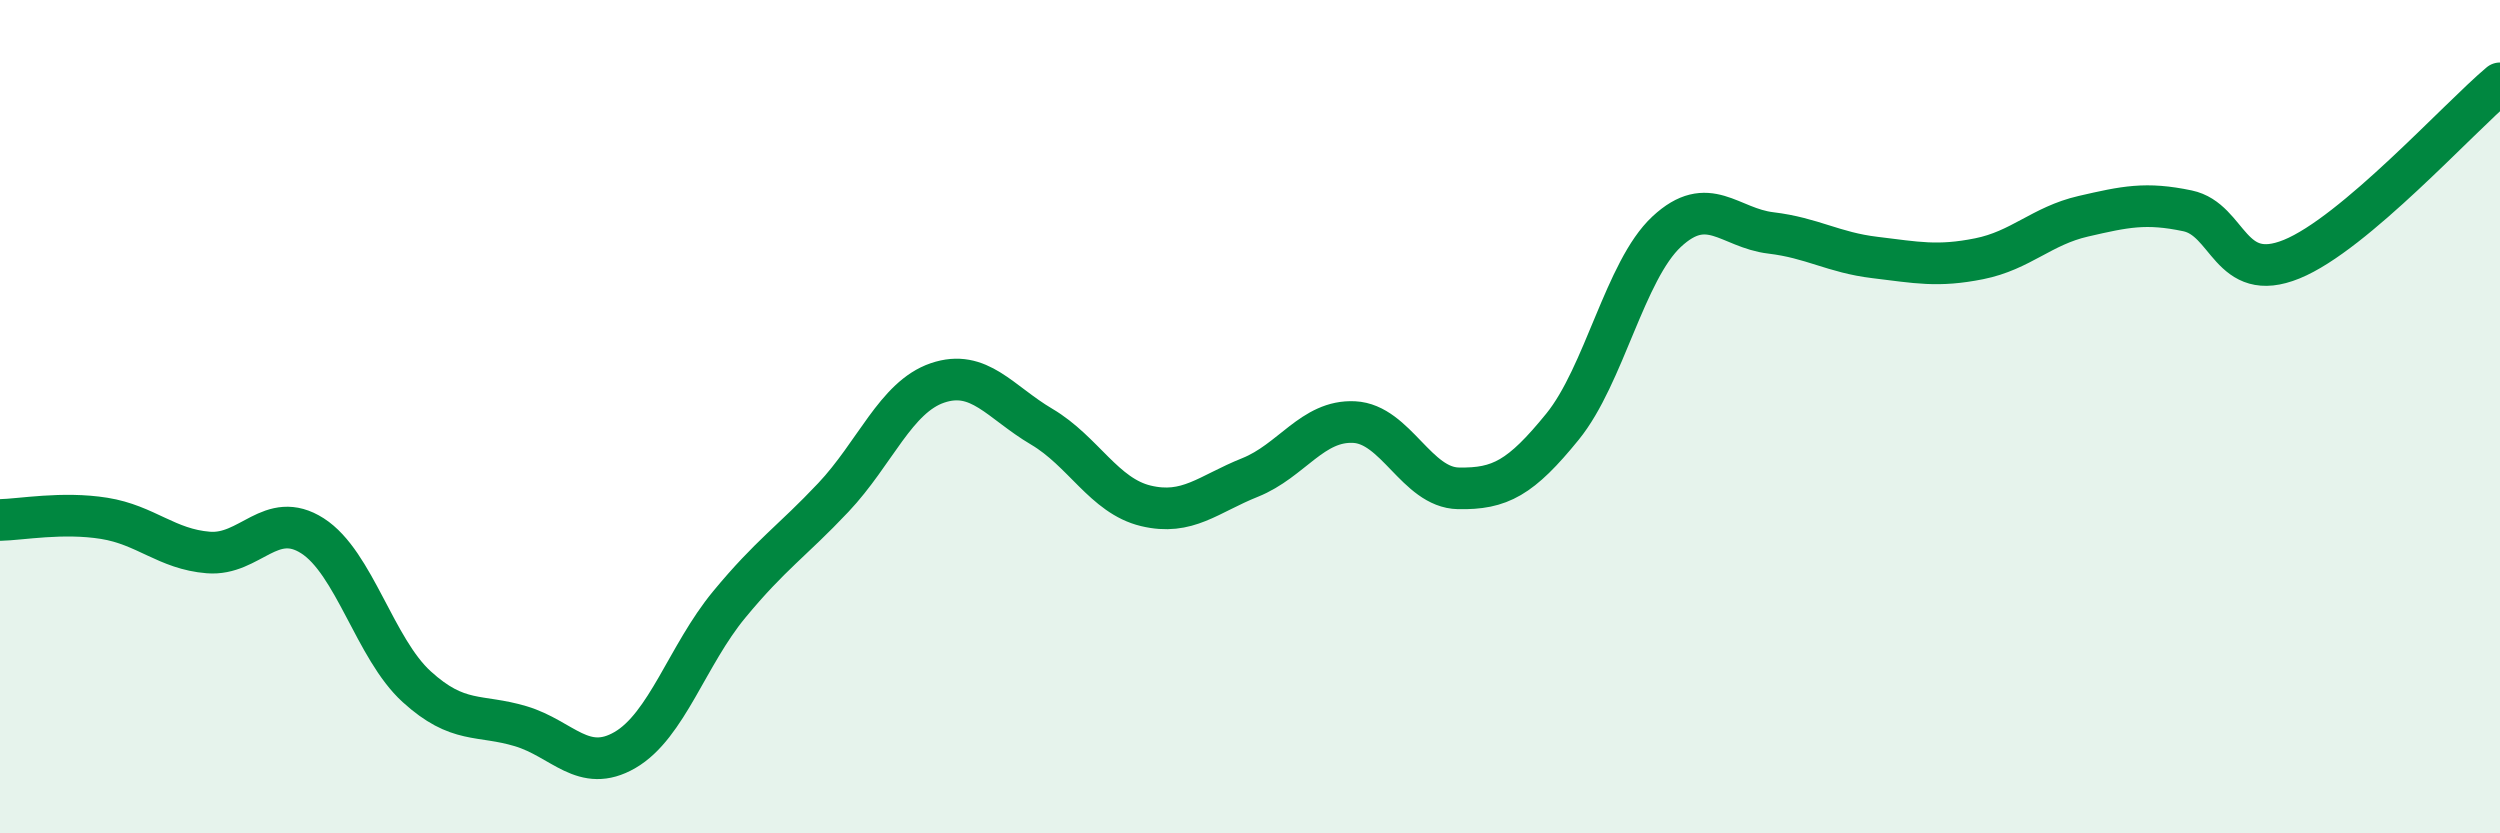
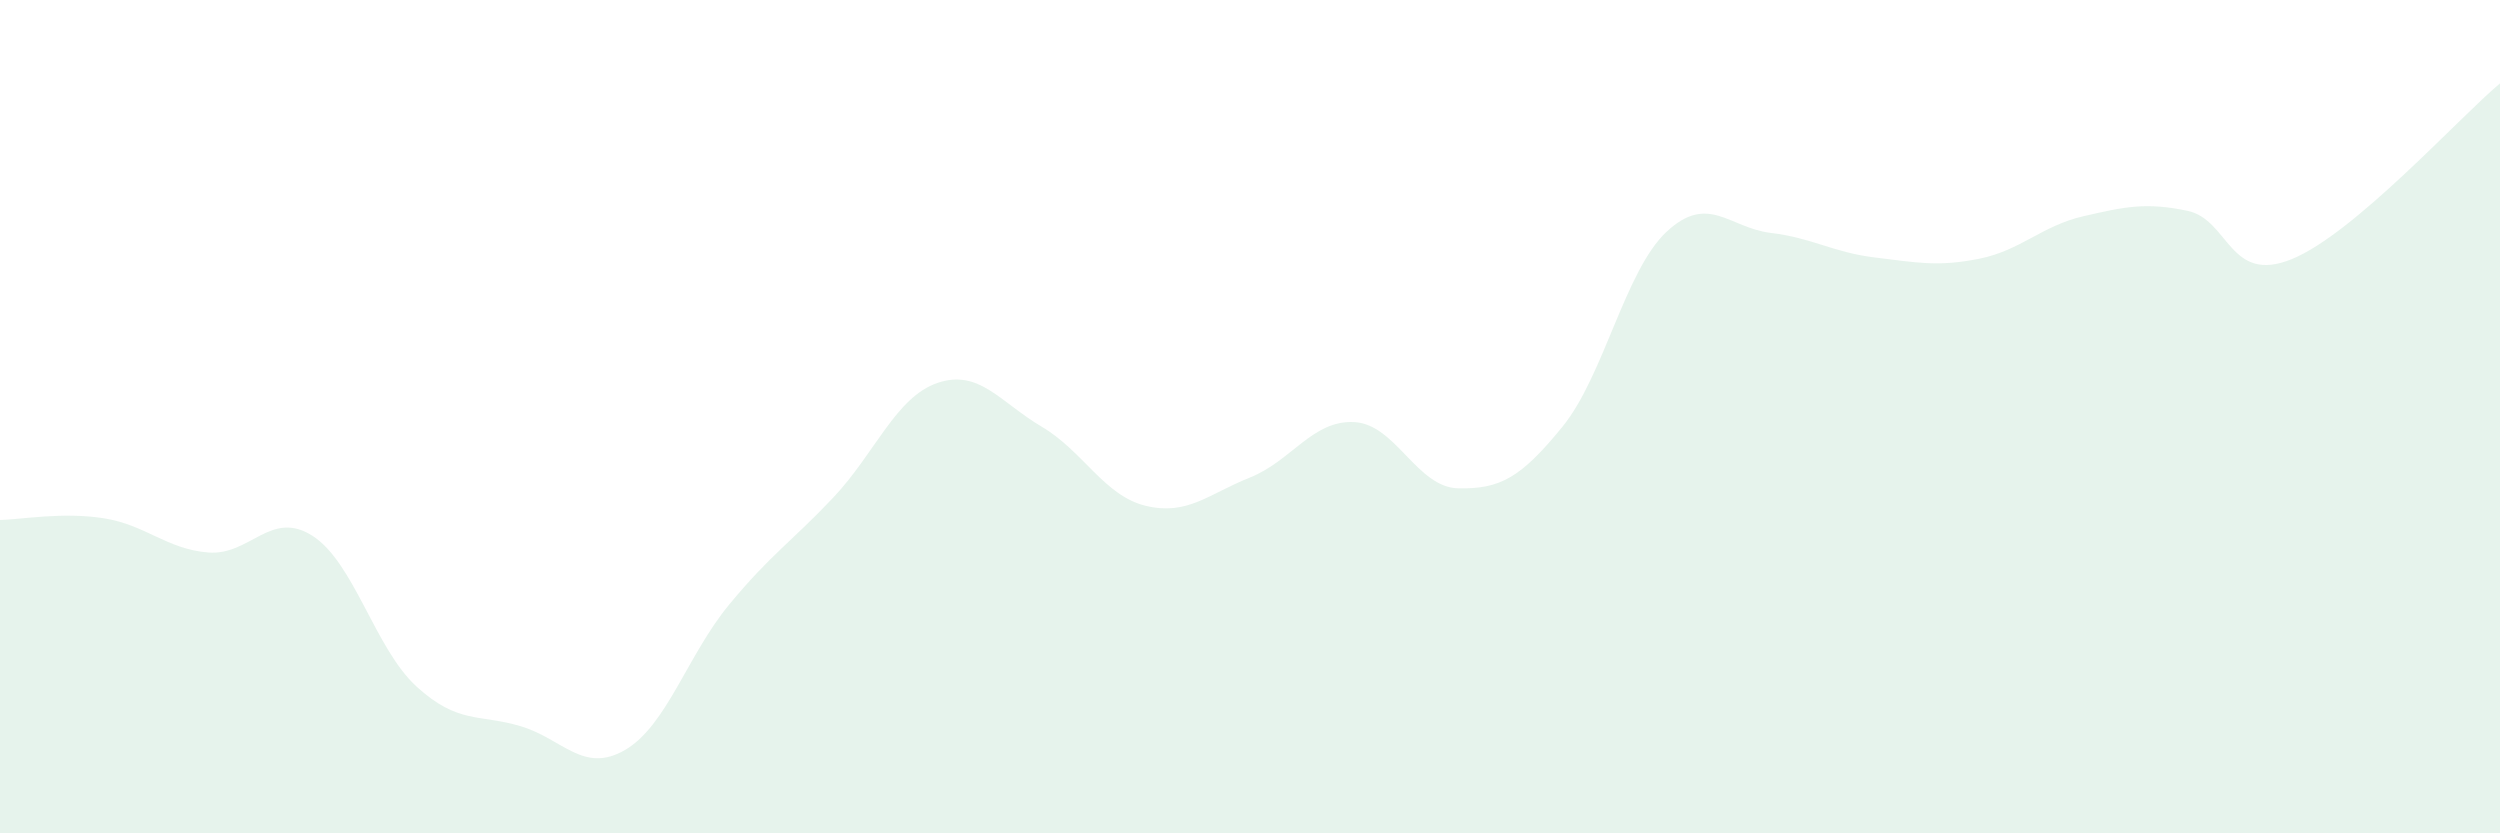
<svg xmlns="http://www.w3.org/2000/svg" width="60" height="20" viewBox="0 0 60 20">
  <path d="M 0,12.48 C 0.5,12.47 1.5,12.28 2.5,12.44 C 3.5,12.6 4,13.18 5,13.26 C 6,13.34 6.5,12.22 7.5,12.86 C 8.5,13.5 9,15.57 10,16.48 C 11,17.39 11.5,17.13 12.5,17.43 C 13.5,17.73 14,18.58 15,18 C 16,17.42 16.5,15.72 17.5,14.51 C 18.5,13.3 19,13 20,11.94 C 21,10.88 21.5,9.53 22.5,9.19 C 23.5,8.85 24,9.65 25,10.24 C 26,10.83 26.5,11.9 27.5,12.14 C 28.5,12.38 29,11.86 30,11.46 C 31,11.06 31.5,10.08 32.5,10.13 C 33.5,10.18 34,11.7 35,11.72 C 36,11.74 36.5,11.47 37.5,10.24 C 38.5,9.01 39,6.49 40,5.56 C 41,4.63 41.5,5.47 42.5,5.59 C 43.5,5.71 44,6.06 45,6.18 C 46,6.3 46.5,6.41 47.5,6.21 C 48.5,6.01 49,5.42 50,5.19 C 51,4.96 51.5,4.85 52.5,5.06 C 53.5,5.27 53.5,6.83 55,6.22 C 56.5,5.61 59,2.84 60,2L60 20L0 20Z" fill="#008740" opacity="0.1" stroke-linecap="round" stroke-linejoin="round" />
-   <path d="M 0,12.48 C 0.5,12.47 1.5,12.28 2.5,12.44 C 3.5,12.6 4,13.18 5,13.26 C 6,13.34 6.5,12.22 7.5,12.86 C 8.5,13.5 9,15.57 10,16.48 C 11,17.39 11.5,17.13 12.5,17.43 C 13.5,17.73 14,18.58 15,18 C 16,17.42 16.5,15.72 17.5,14.51 C 18.5,13.3 19,13 20,11.94 C 21,10.88 21.5,9.53 22.5,9.19 C 23.5,8.85 24,9.65 25,10.24 C 26,10.83 26.5,11.9 27.5,12.14 C 28.5,12.38 29,11.86 30,11.46 C 31,11.06 31.5,10.08 32.5,10.13 C 33.5,10.18 34,11.7 35,11.72 C 36,11.74 36.5,11.47 37.5,10.24 C 38.5,9.01 39,6.49 40,5.56 C 41,4.63 41.5,5.47 42.5,5.59 C 43.5,5.71 44,6.06 45,6.18 C 46,6.3 46.5,6.41 47.5,6.21 C 48.5,6.01 49,5.42 50,5.19 C 51,4.96 51.5,4.85 52.5,5.06 C 53.5,5.27 53.5,6.83 55,6.22 C 56.5,5.61 59,2.84 60,2" stroke="#008740" stroke-width="1" fill="none" stroke-linecap="round" stroke-linejoin="round" />
</svg>